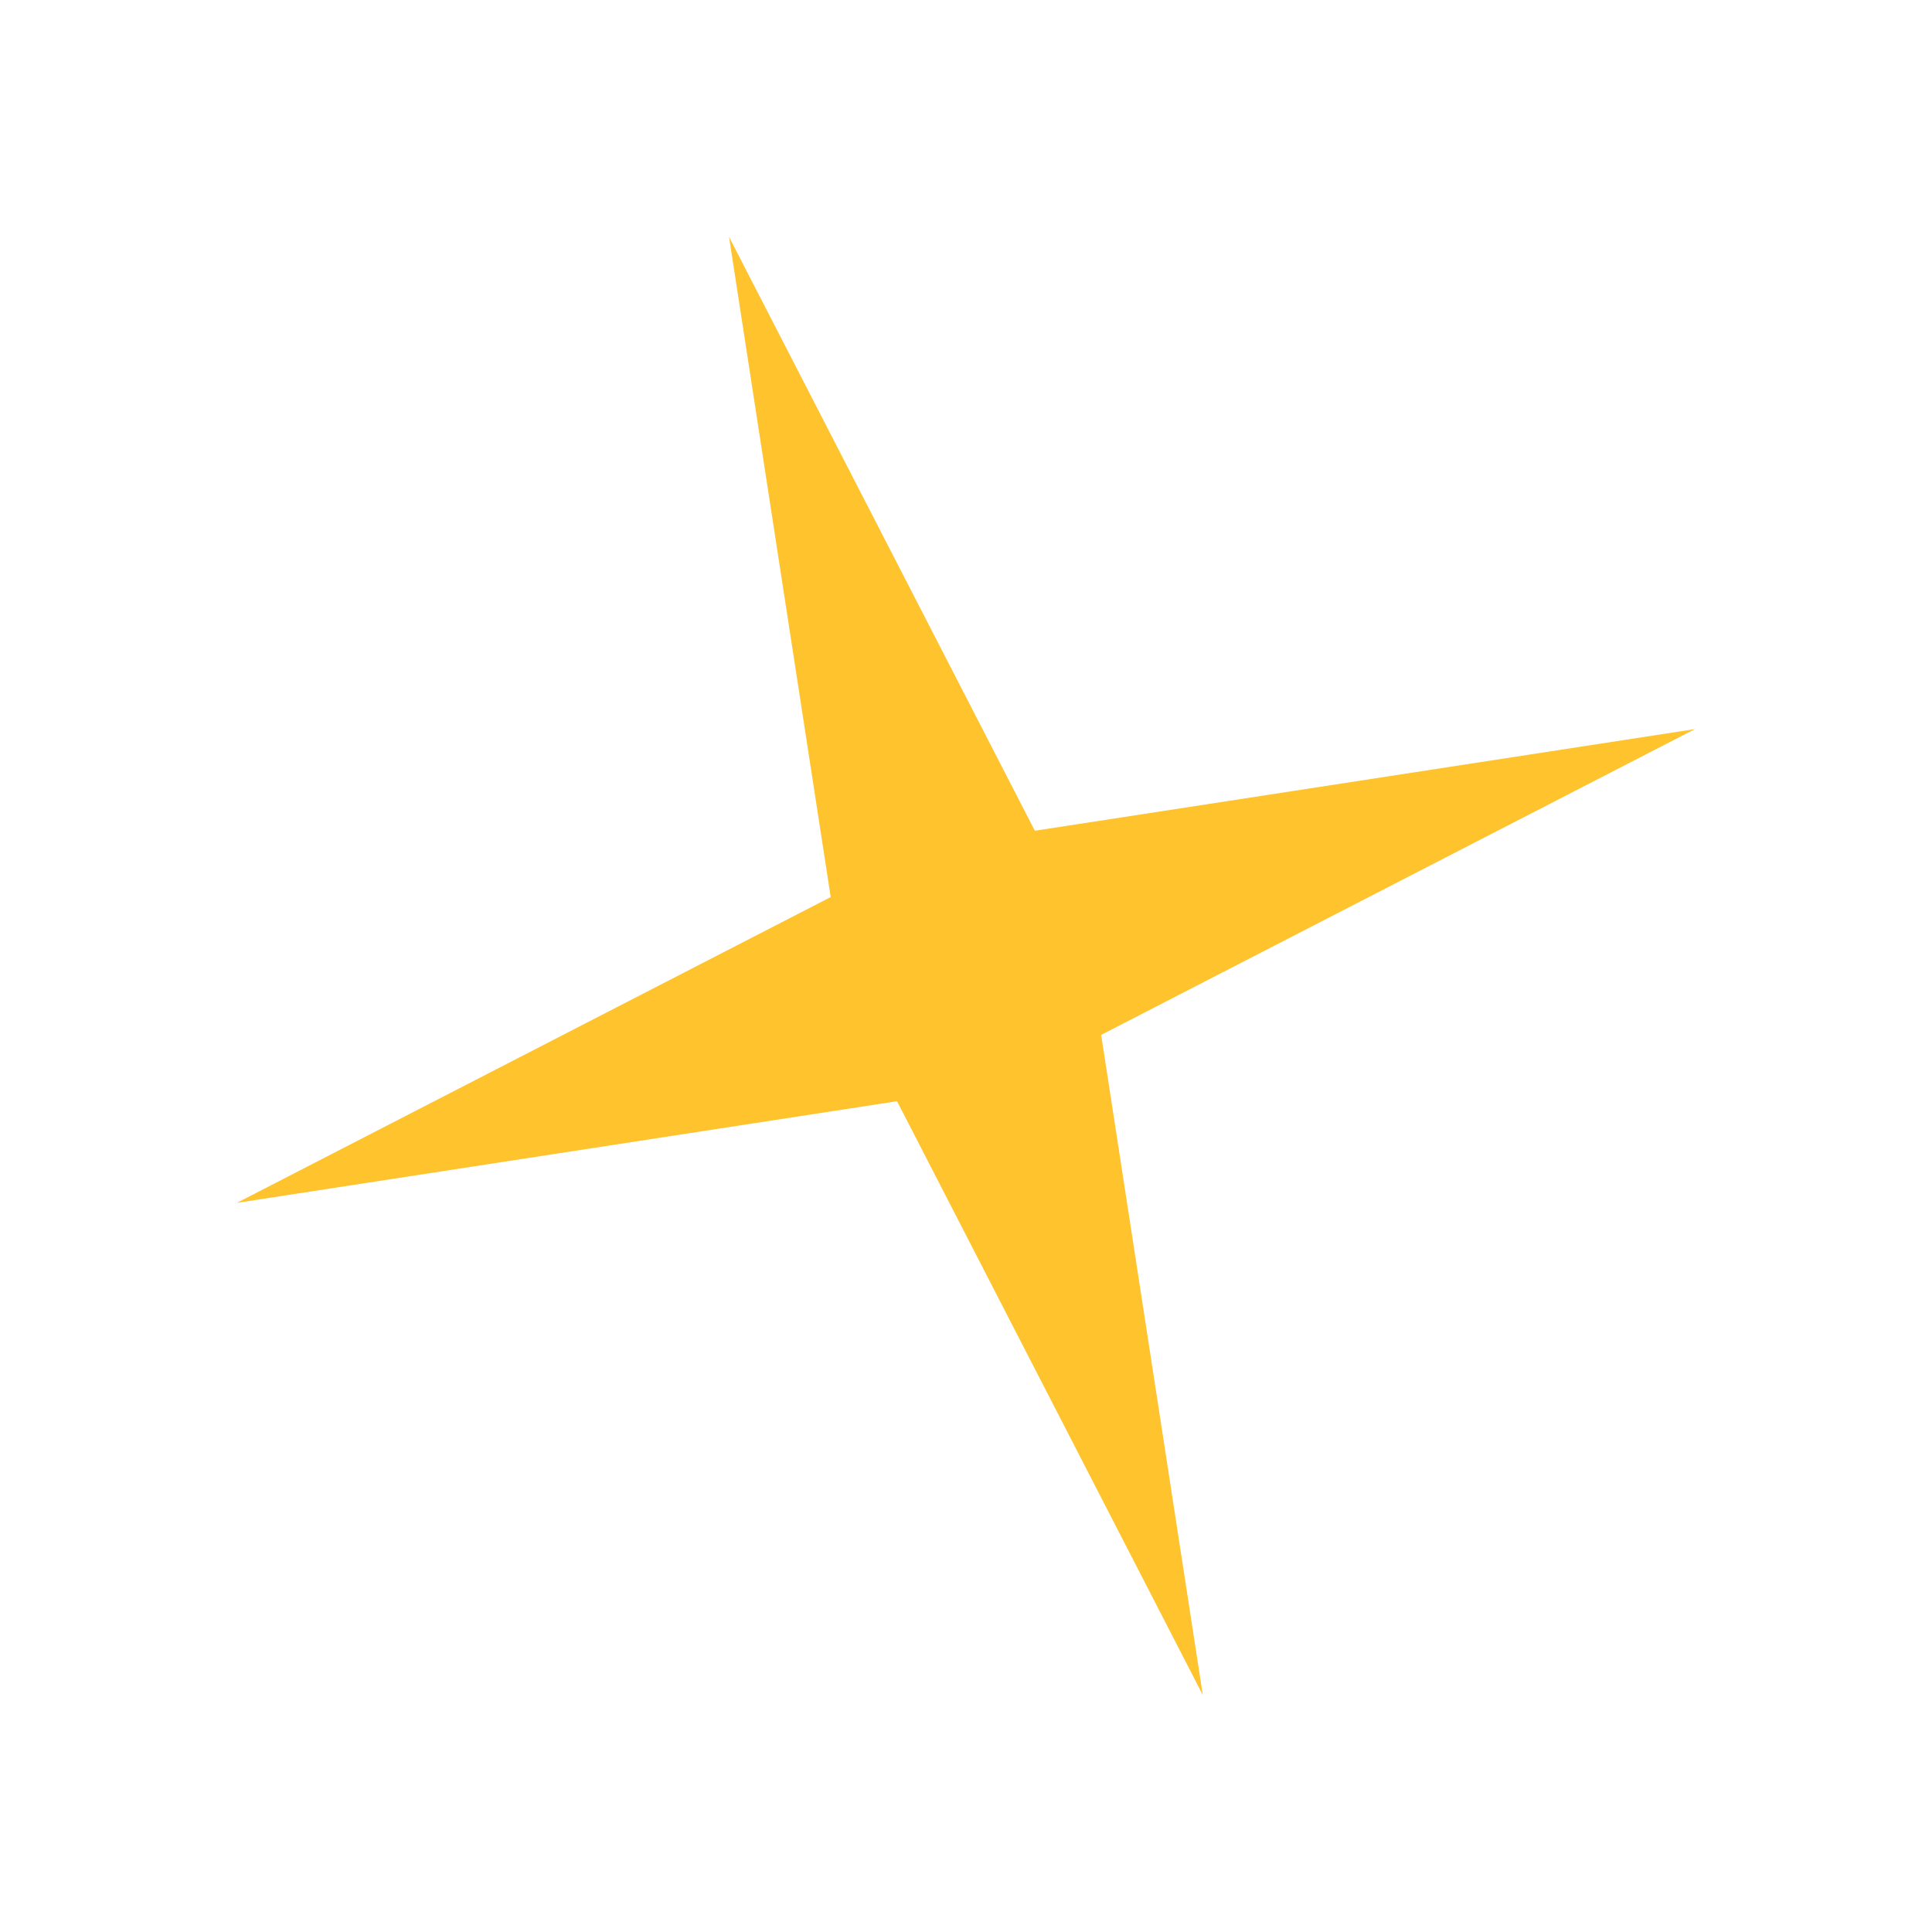
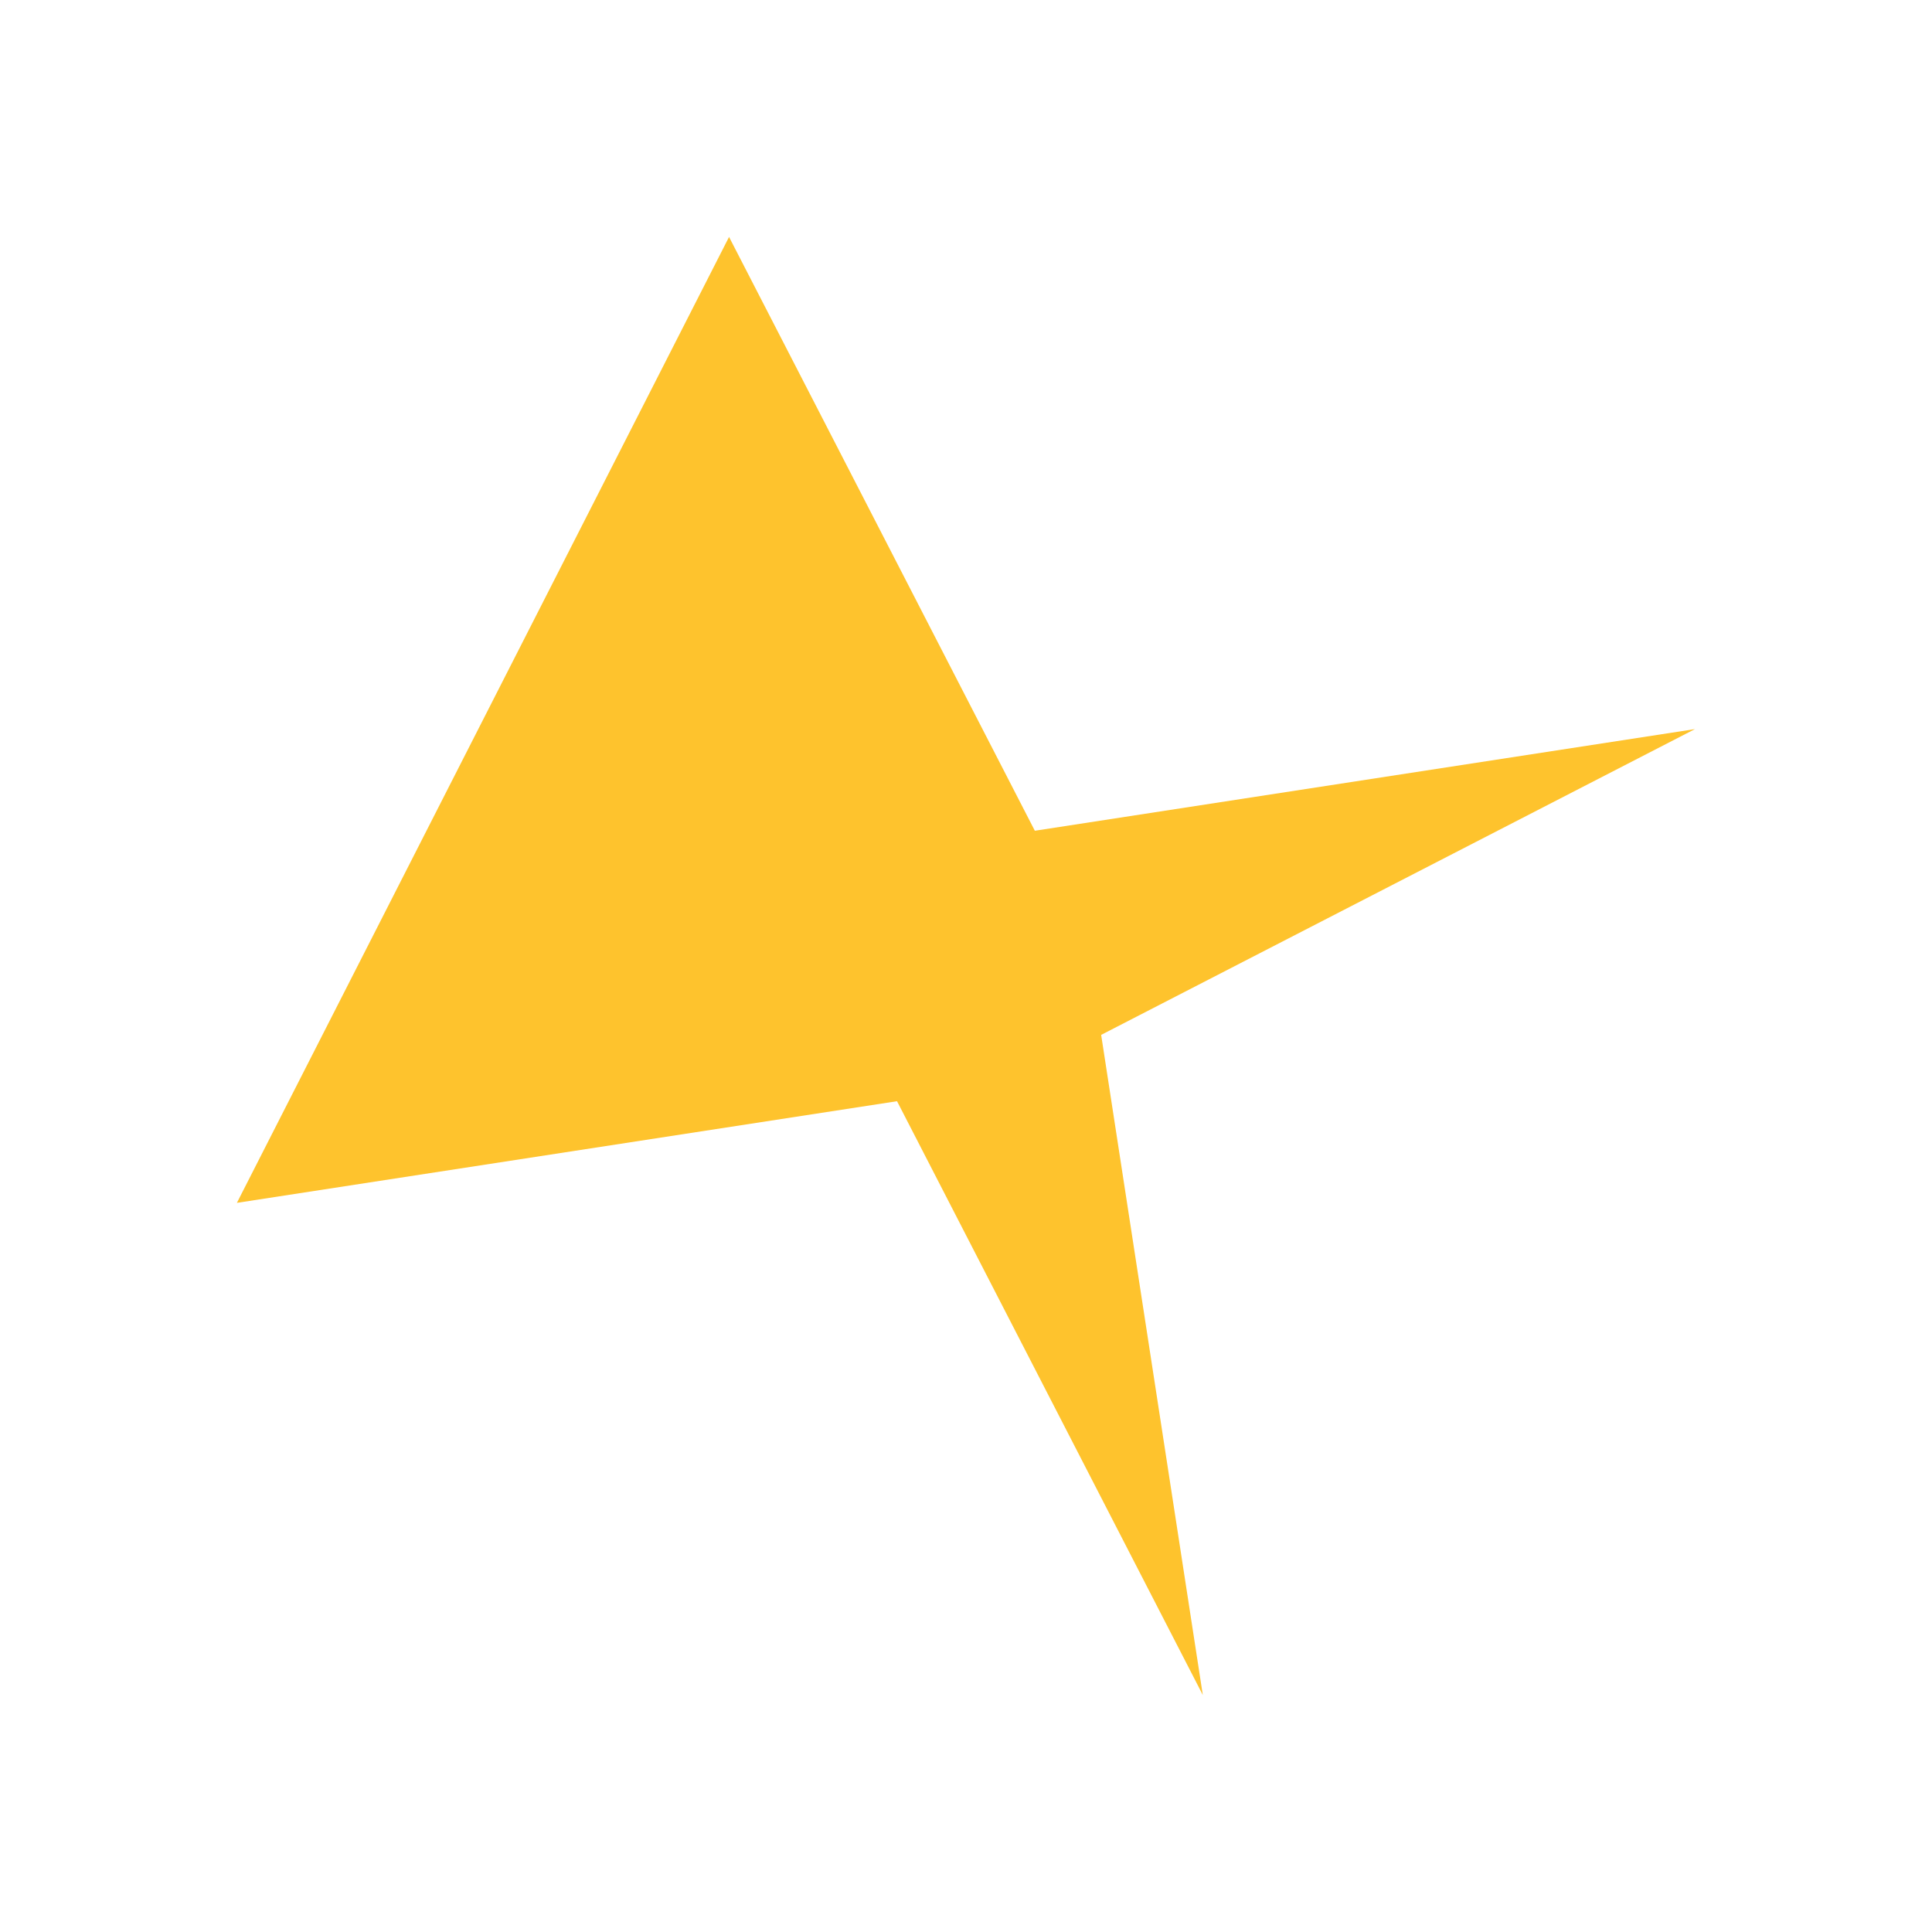
<svg xmlns="http://www.w3.org/2000/svg" width="42.843" height="42.843" viewBox="0 0 42.843 42.843">
-   <path id="Polygon_6" data-name="Polygon 6" d="M17,0l2.38,14.62L34,17,19.38,19.38,17,34,14.62,19.38,0,17l14.62-2.38Z" transform="matrix(0.951, -0.309, 0.309, 0.951, 0, 10.507)" fill="#fec32d" />
+   <path id="Polygon_6" data-name="Polygon 6" d="M17,0l2.38,14.62L34,17,19.38,19.38,17,34,14.62,19.38,0,17Z" transform="matrix(0.951, -0.309, 0.309, 0.951, 0, 10.507)" fill="#fec32d" />
</svg>